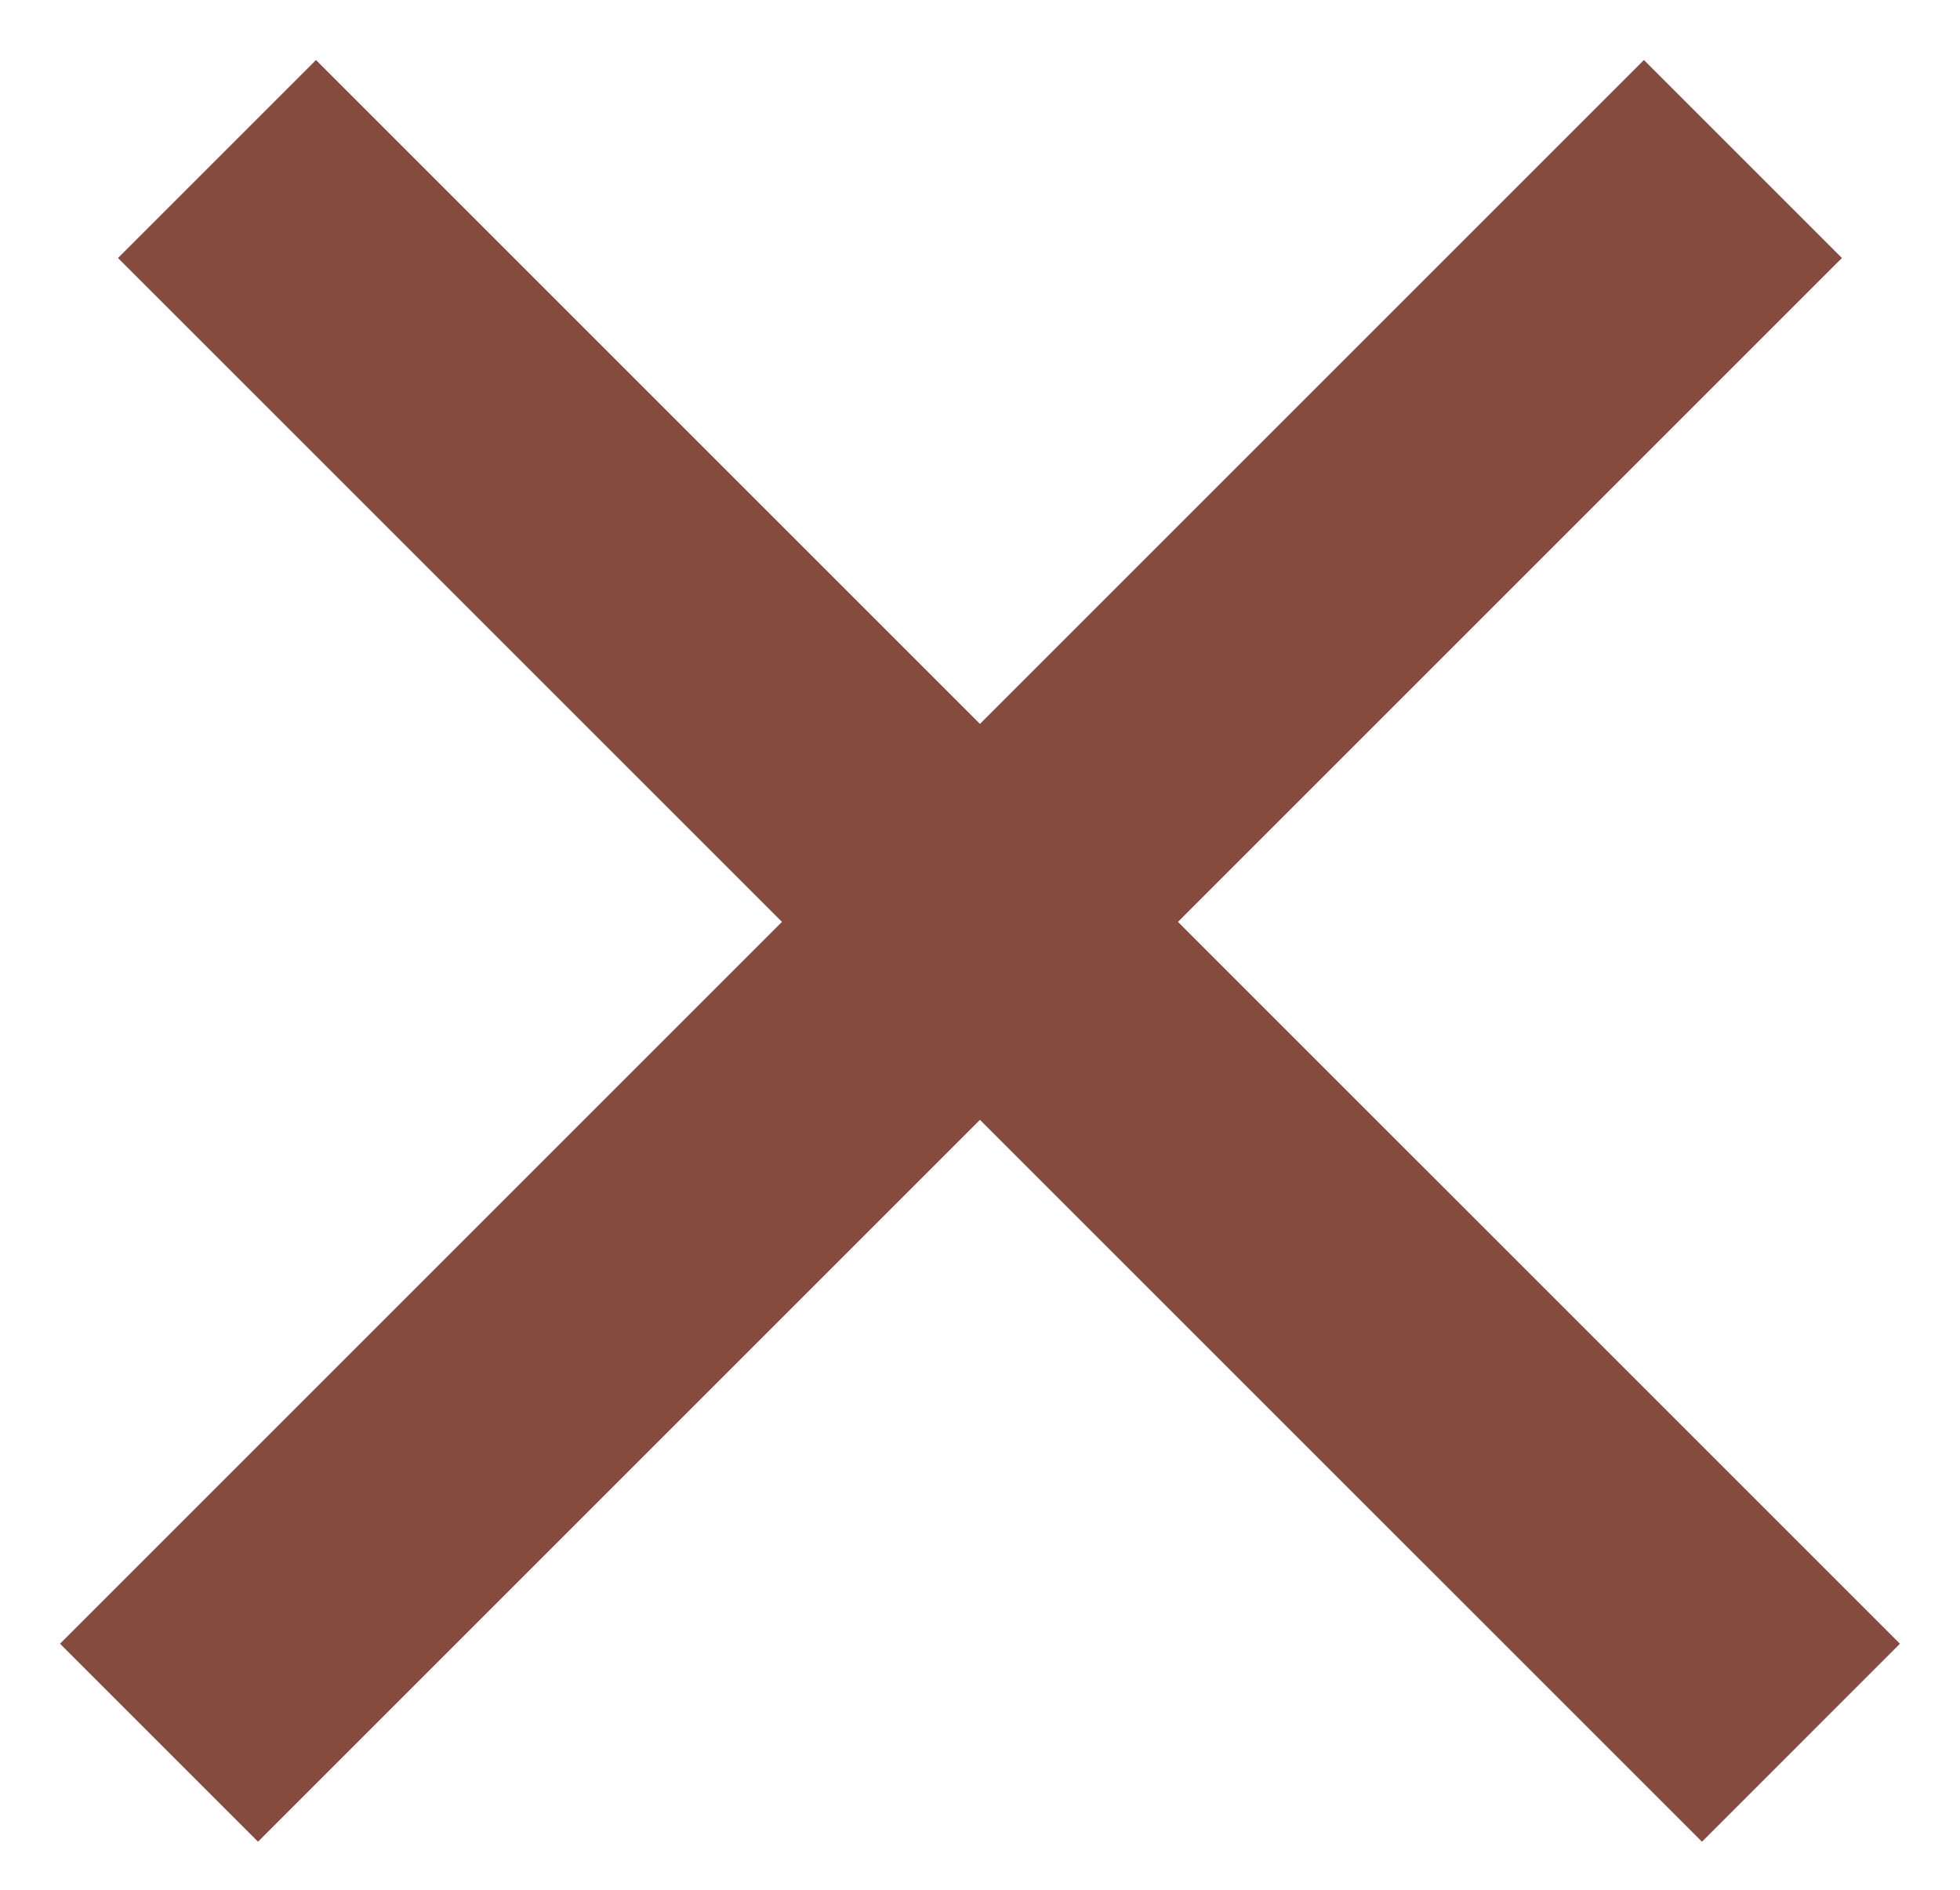
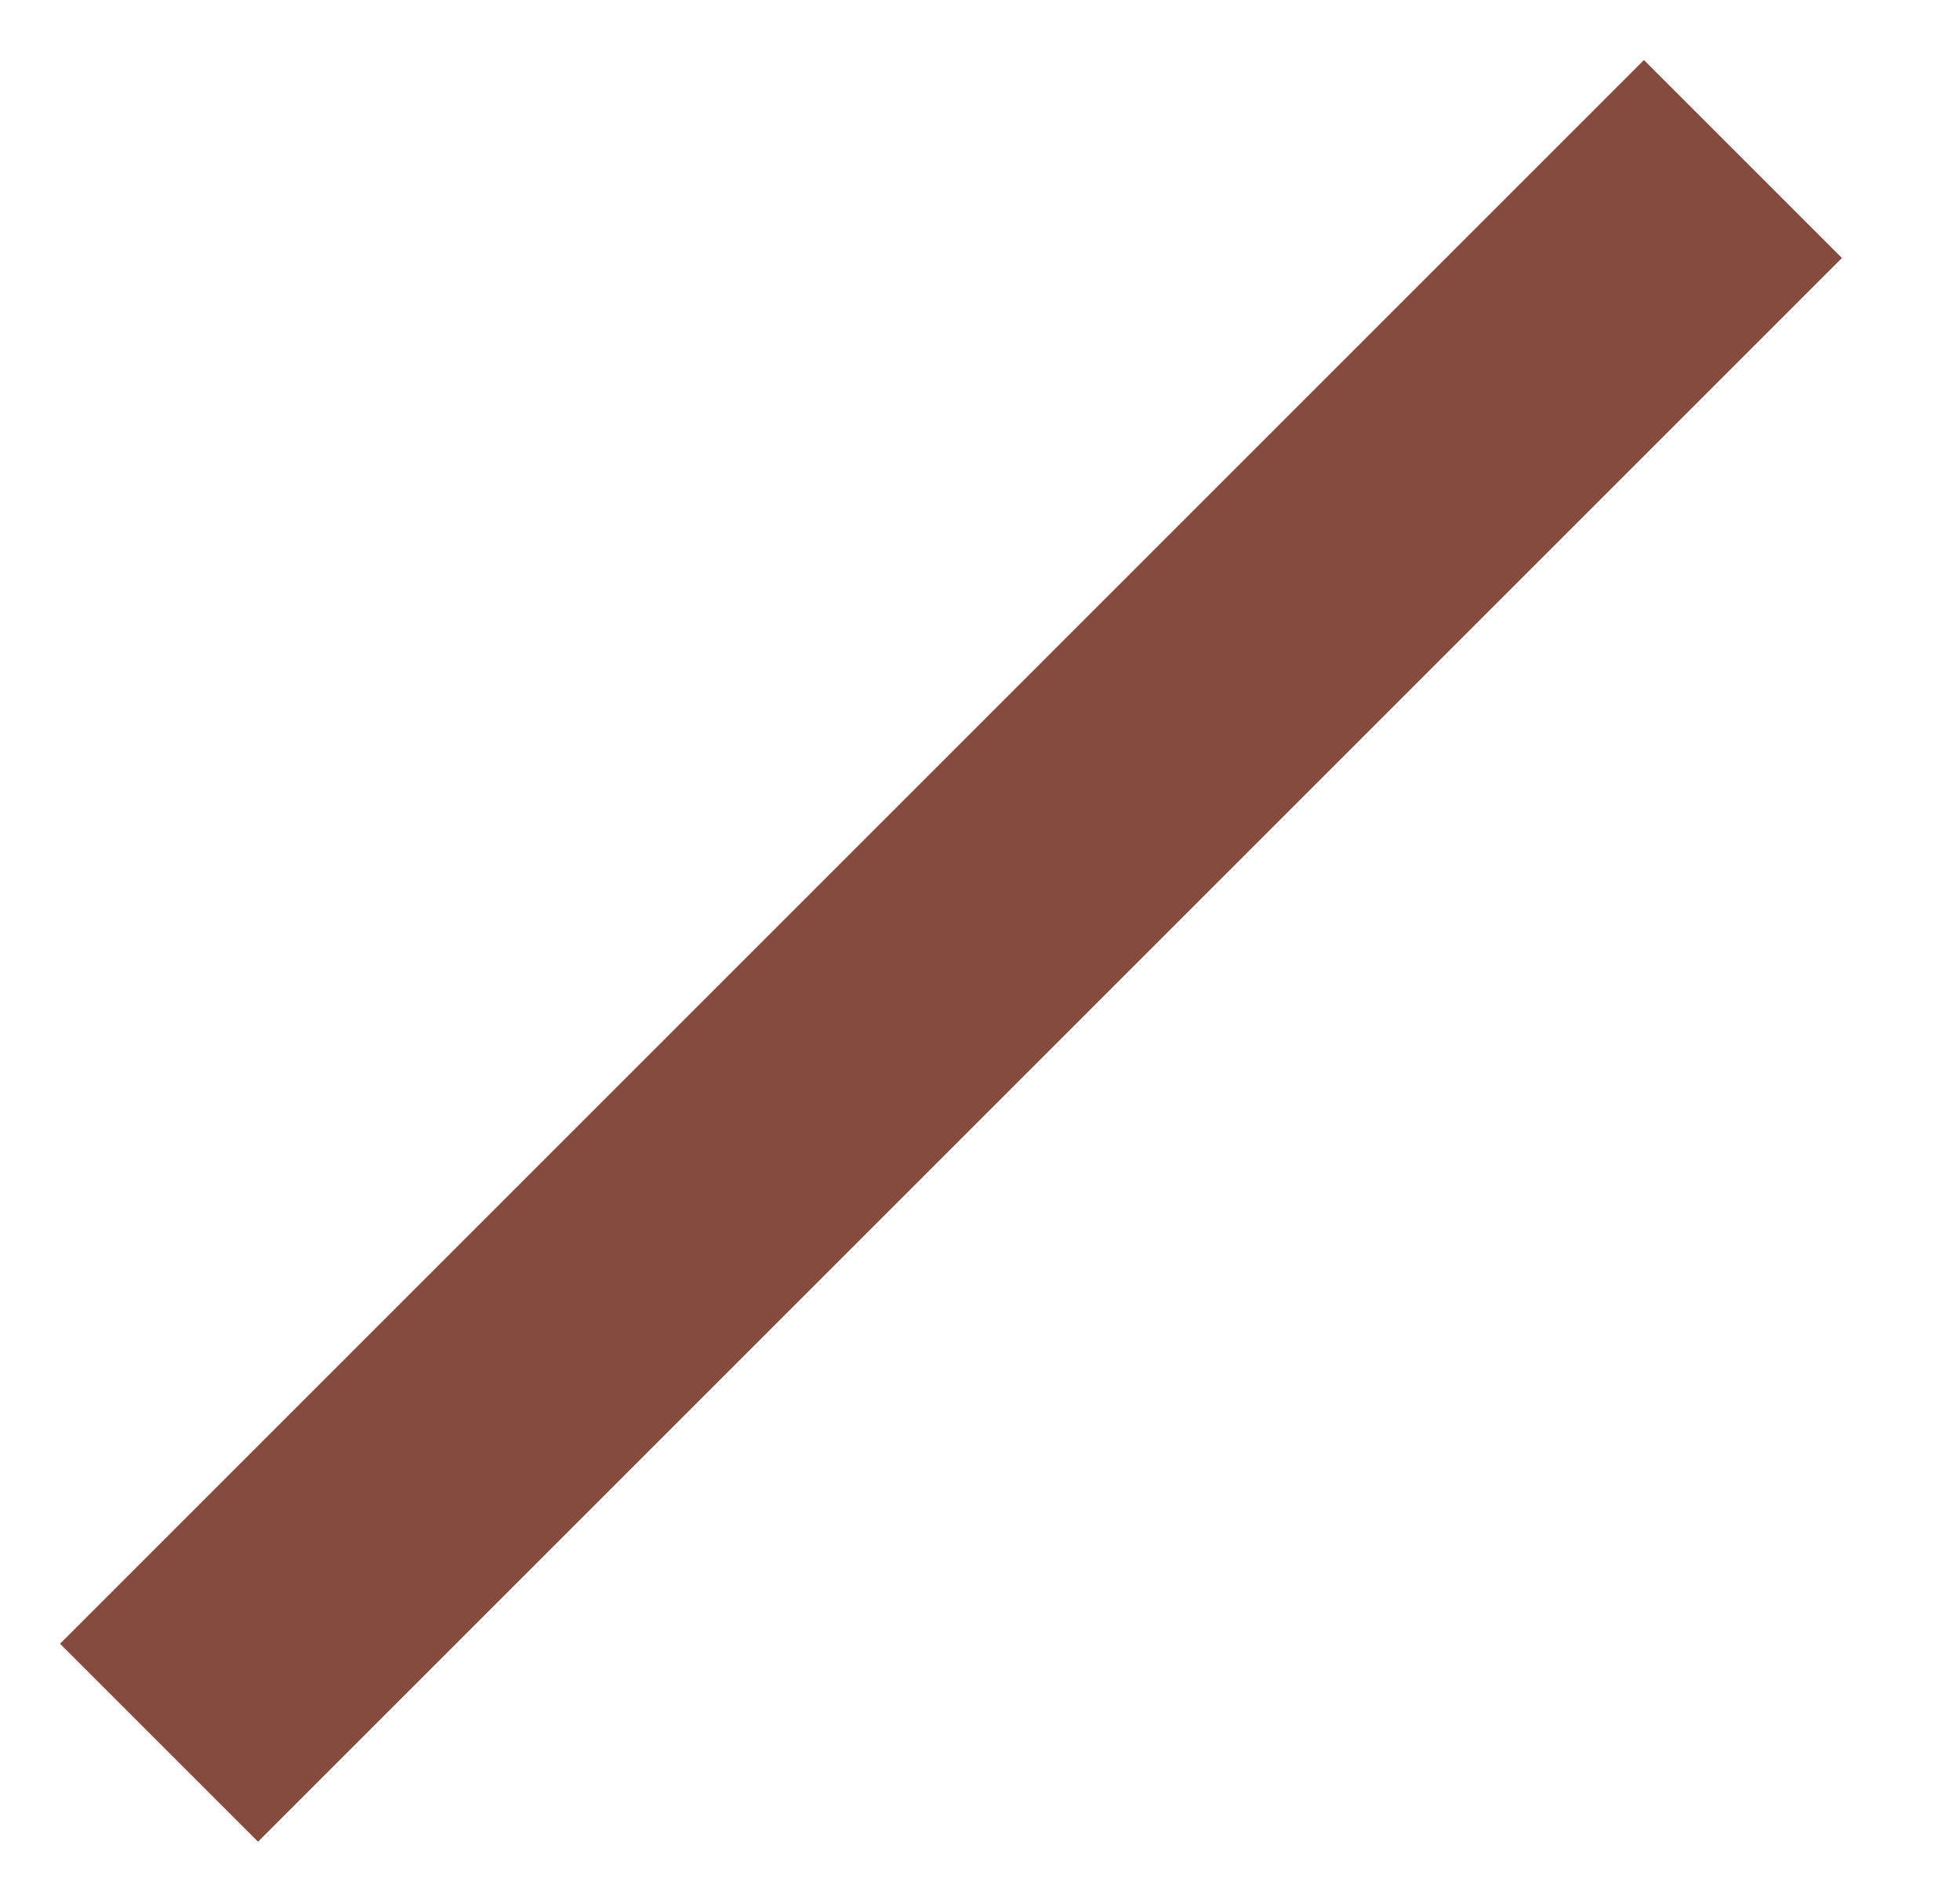
<svg xmlns="http://www.w3.org/2000/svg" width="28" height="27" viewBox="0 0 28 27" fill="none">
-   <line x1="3.1" y1="2.272" x2="25.728" y2="24.899" stroke="#854B3F" stroke-width="4" />
  <line x1="2.272" y1="24.899" x2="24.899" y2="2.272" stroke="#854B3F" stroke-width="4" />
</svg>